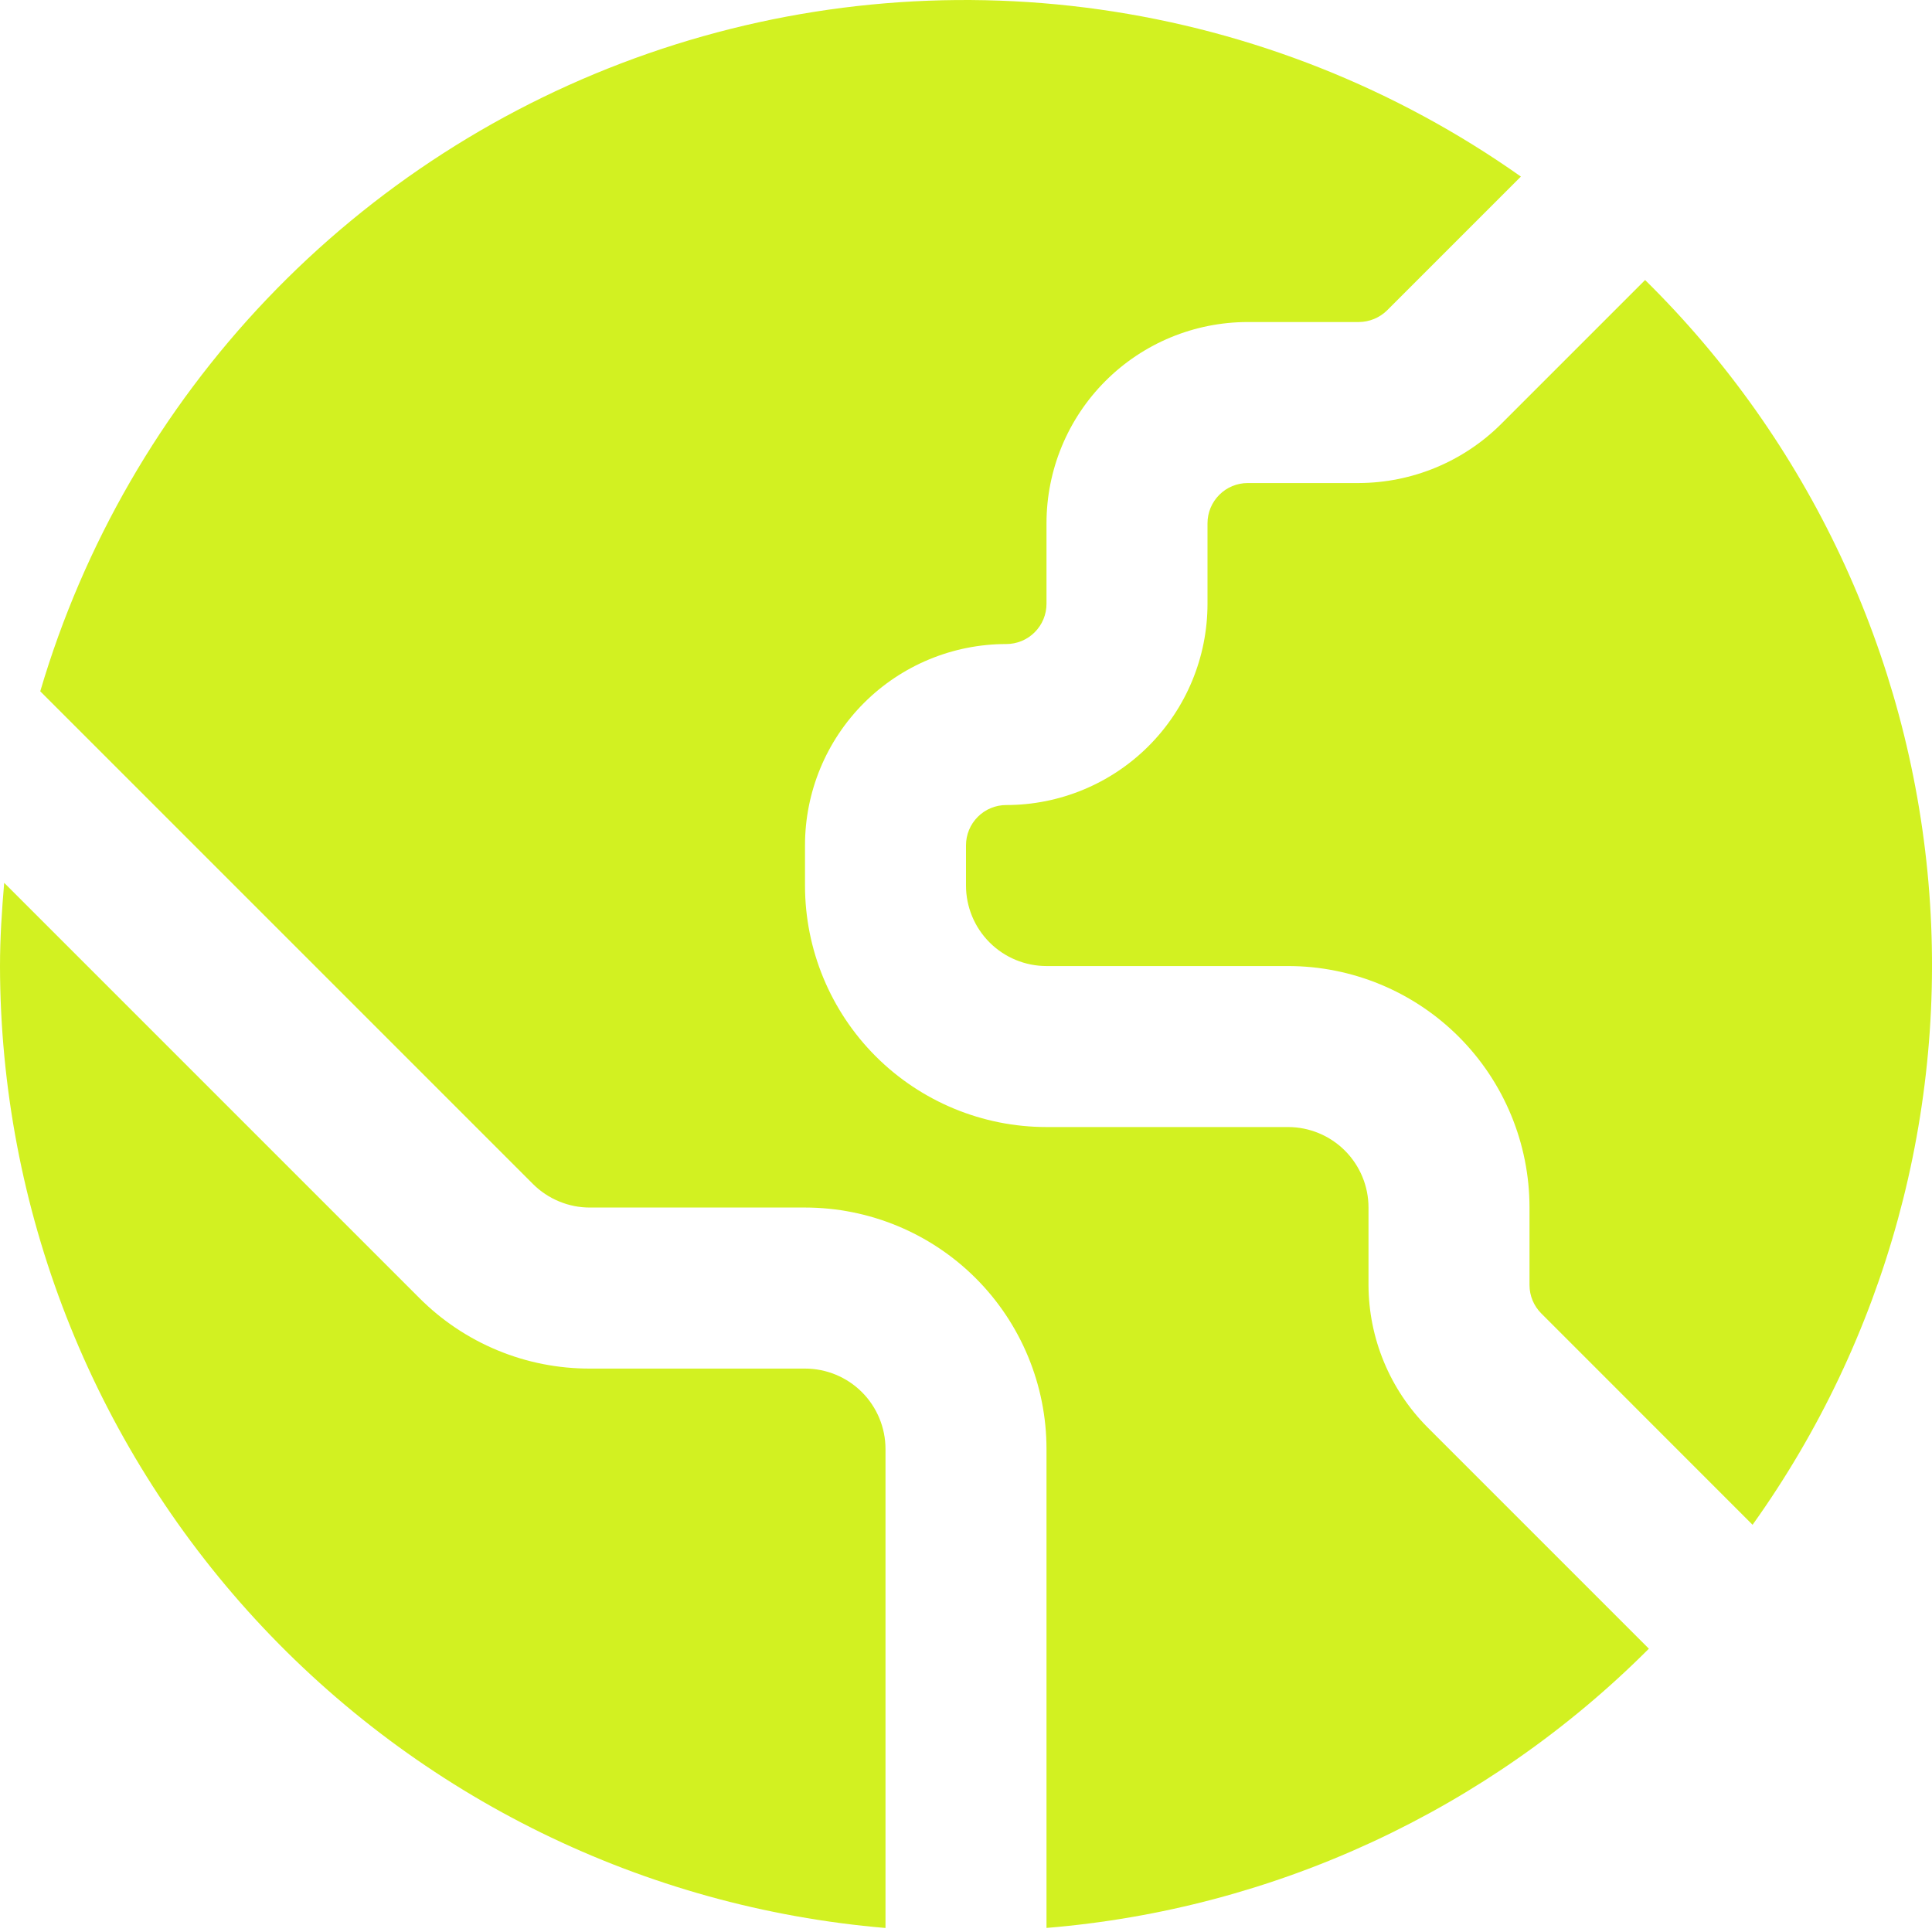
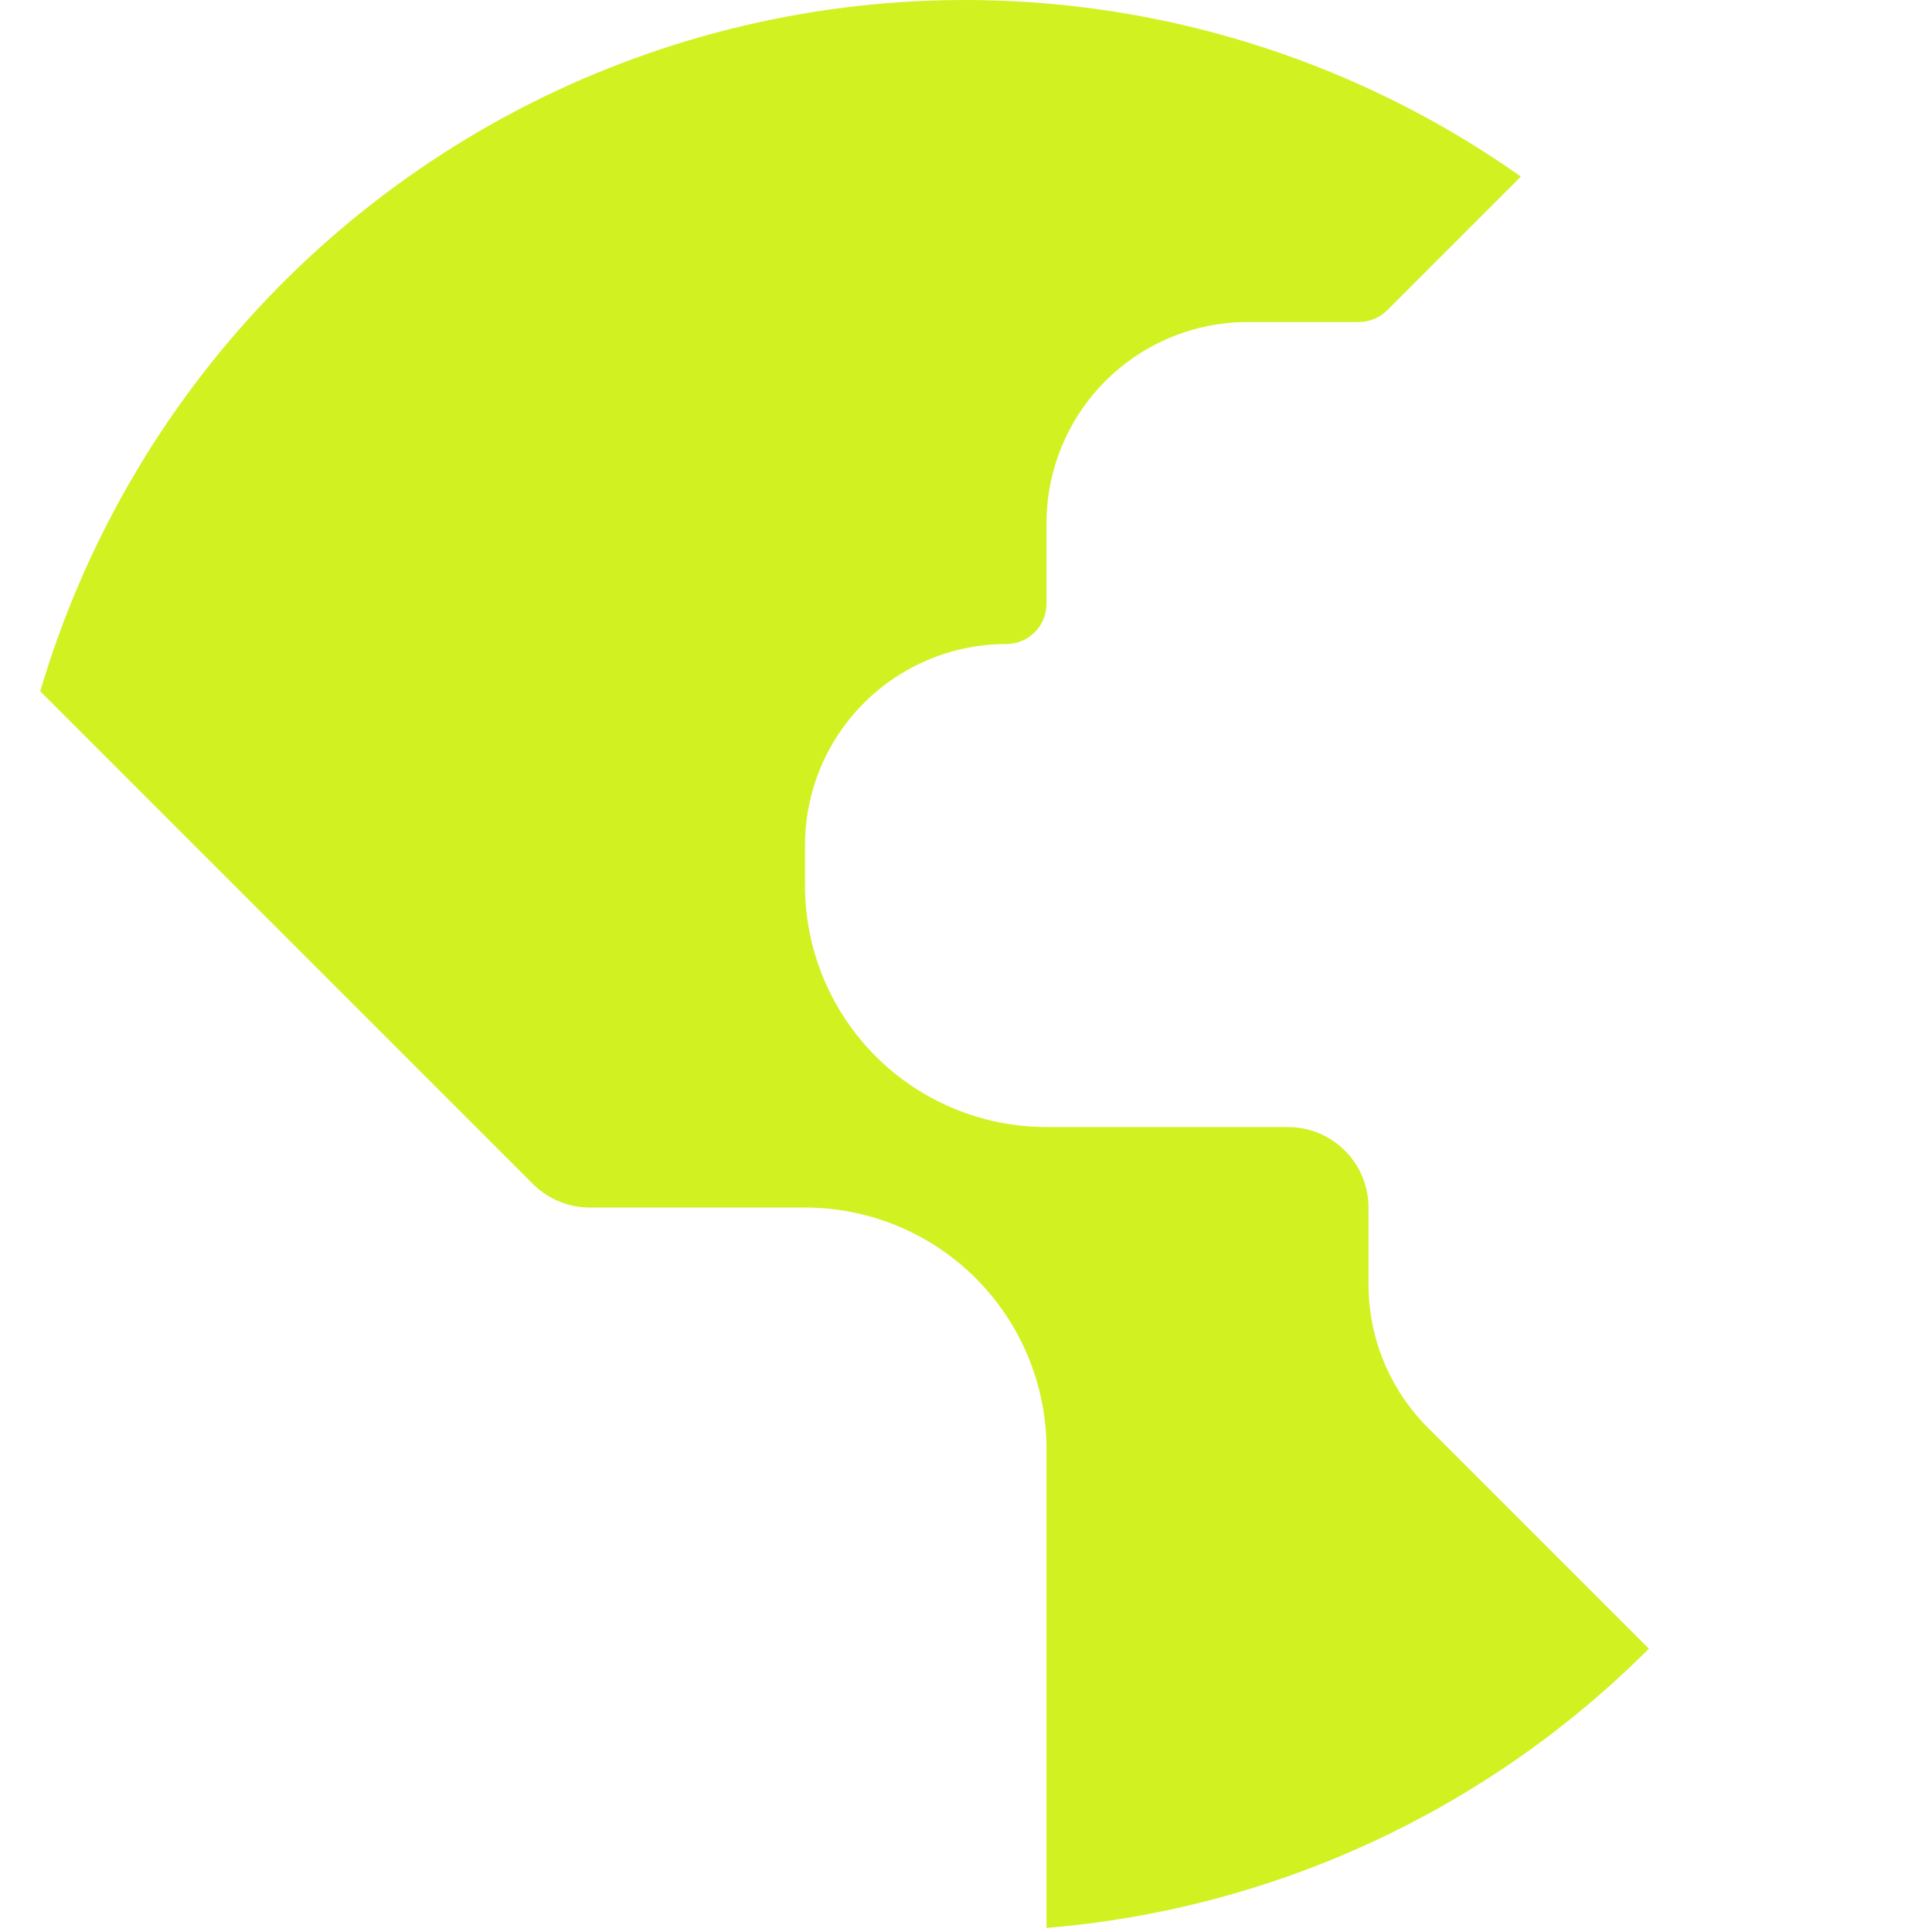
<svg xmlns="http://www.w3.org/2000/svg" width="48" height="48" viewBox="0 0 48 48" fill="none">
  <g clip-path="url(#clip0_6069_9022)">
-     <path d="M20 34.002H14.658C13.869 34.004 13.088 33.85 12.36 33.548C11.631 33.246 10.97 32.803 10.414 32.244L0.104 21.934C0.046 22.618 0 23.304 0 24.002C0.009 30.016 2.274 35.809 6.347 40.234C10.421 44.659 16.007 47.394 22 47.9V36.002C22 35.471 21.789 34.962 21.414 34.587C21.039 34.212 20.53 34.002 20 34.002Z" fill="#D2F121" />
-     <path d="M40.872 6.957L37.292 10.537C36.353 11.471 35.083 11.997 33.758 12.001H31C30.735 12.001 30.48 12.106 30.293 12.294C30.105 12.482 30 12.736 30 13.001V15.001C30 16.327 29.473 17.599 28.535 18.537C27.598 19.474 26.326 20.001 25 20.001C24.735 20.001 24.48 20.106 24.293 20.294C24.105 20.482 24 20.736 24 21.001V22.001C24 22.532 24.211 23.04 24.586 23.415C24.961 23.79 25.47 24.001 26 24.001H32C33.591 24.001 35.117 24.633 36.243 25.758C37.368 26.884 38 28.41 38 30.001V31.925C38 32.19 38.105 32.444 38.292 32.631L43.542 37.883C46.852 33.254 48.401 27.597 47.912 21.927C47.422 16.258 44.926 10.95 40.872 6.957V6.957Z" fill="#D2F121" />
    <path d="M34 31.925V30.001C34 29.471 33.789 28.962 33.414 28.587C33.039 28.212 32.53 28.001 32 28.001H26C24.409 28.001 22.883 27.369 21.757 26.244C20.632 25.118 20 23.592 20 22.001V21.001C20 19.675 20.527 18.403 21.465 17.465C22.402 16.528 23.674 16.001 25 16.001C25.265 16.001 25.52 15.896 25.707 15.708C25.895 15.521 26 15.266 26 15.001V13.001C26 11.675 26.527 10.403 27.465 9.465C28.402 8.528 29.674 8.001 31 8.001H33.758C34.022 7.999 34.276 7.895 34.464 7.709L37.786 4.387C34.676 2.19 31.087 0.767 27.317 0.235C23.546 -0.297 19.703 0.078 16.107 1.328C12.51 2.578 9.264 4.668 6.636 7.424C4.009 10.18 2.077 13.523 1 17.175L13.24 29.415C13.426 29.601 13.647 29.749 13.891 29.849C14.134 29.95 14.395 30.002 14.658 30.001H20C21.591 30.001 23.117 30.633 24.243 31.758C25.368 32.884 26 34.41 26 36.001V47.899C31.653 47.434 36.958 44.975 40.966 40.961L35.464 35.459C34.53 34.52 34.004 33.25 34 31.925V31.925Z" fill="#D2F121" />
  </g>
  <defs>
    <clipPath id="clip0_6069_9022">
      <rect width="48" height="48" fill="white" />
    </clipPath>
  </defs>
</svg>